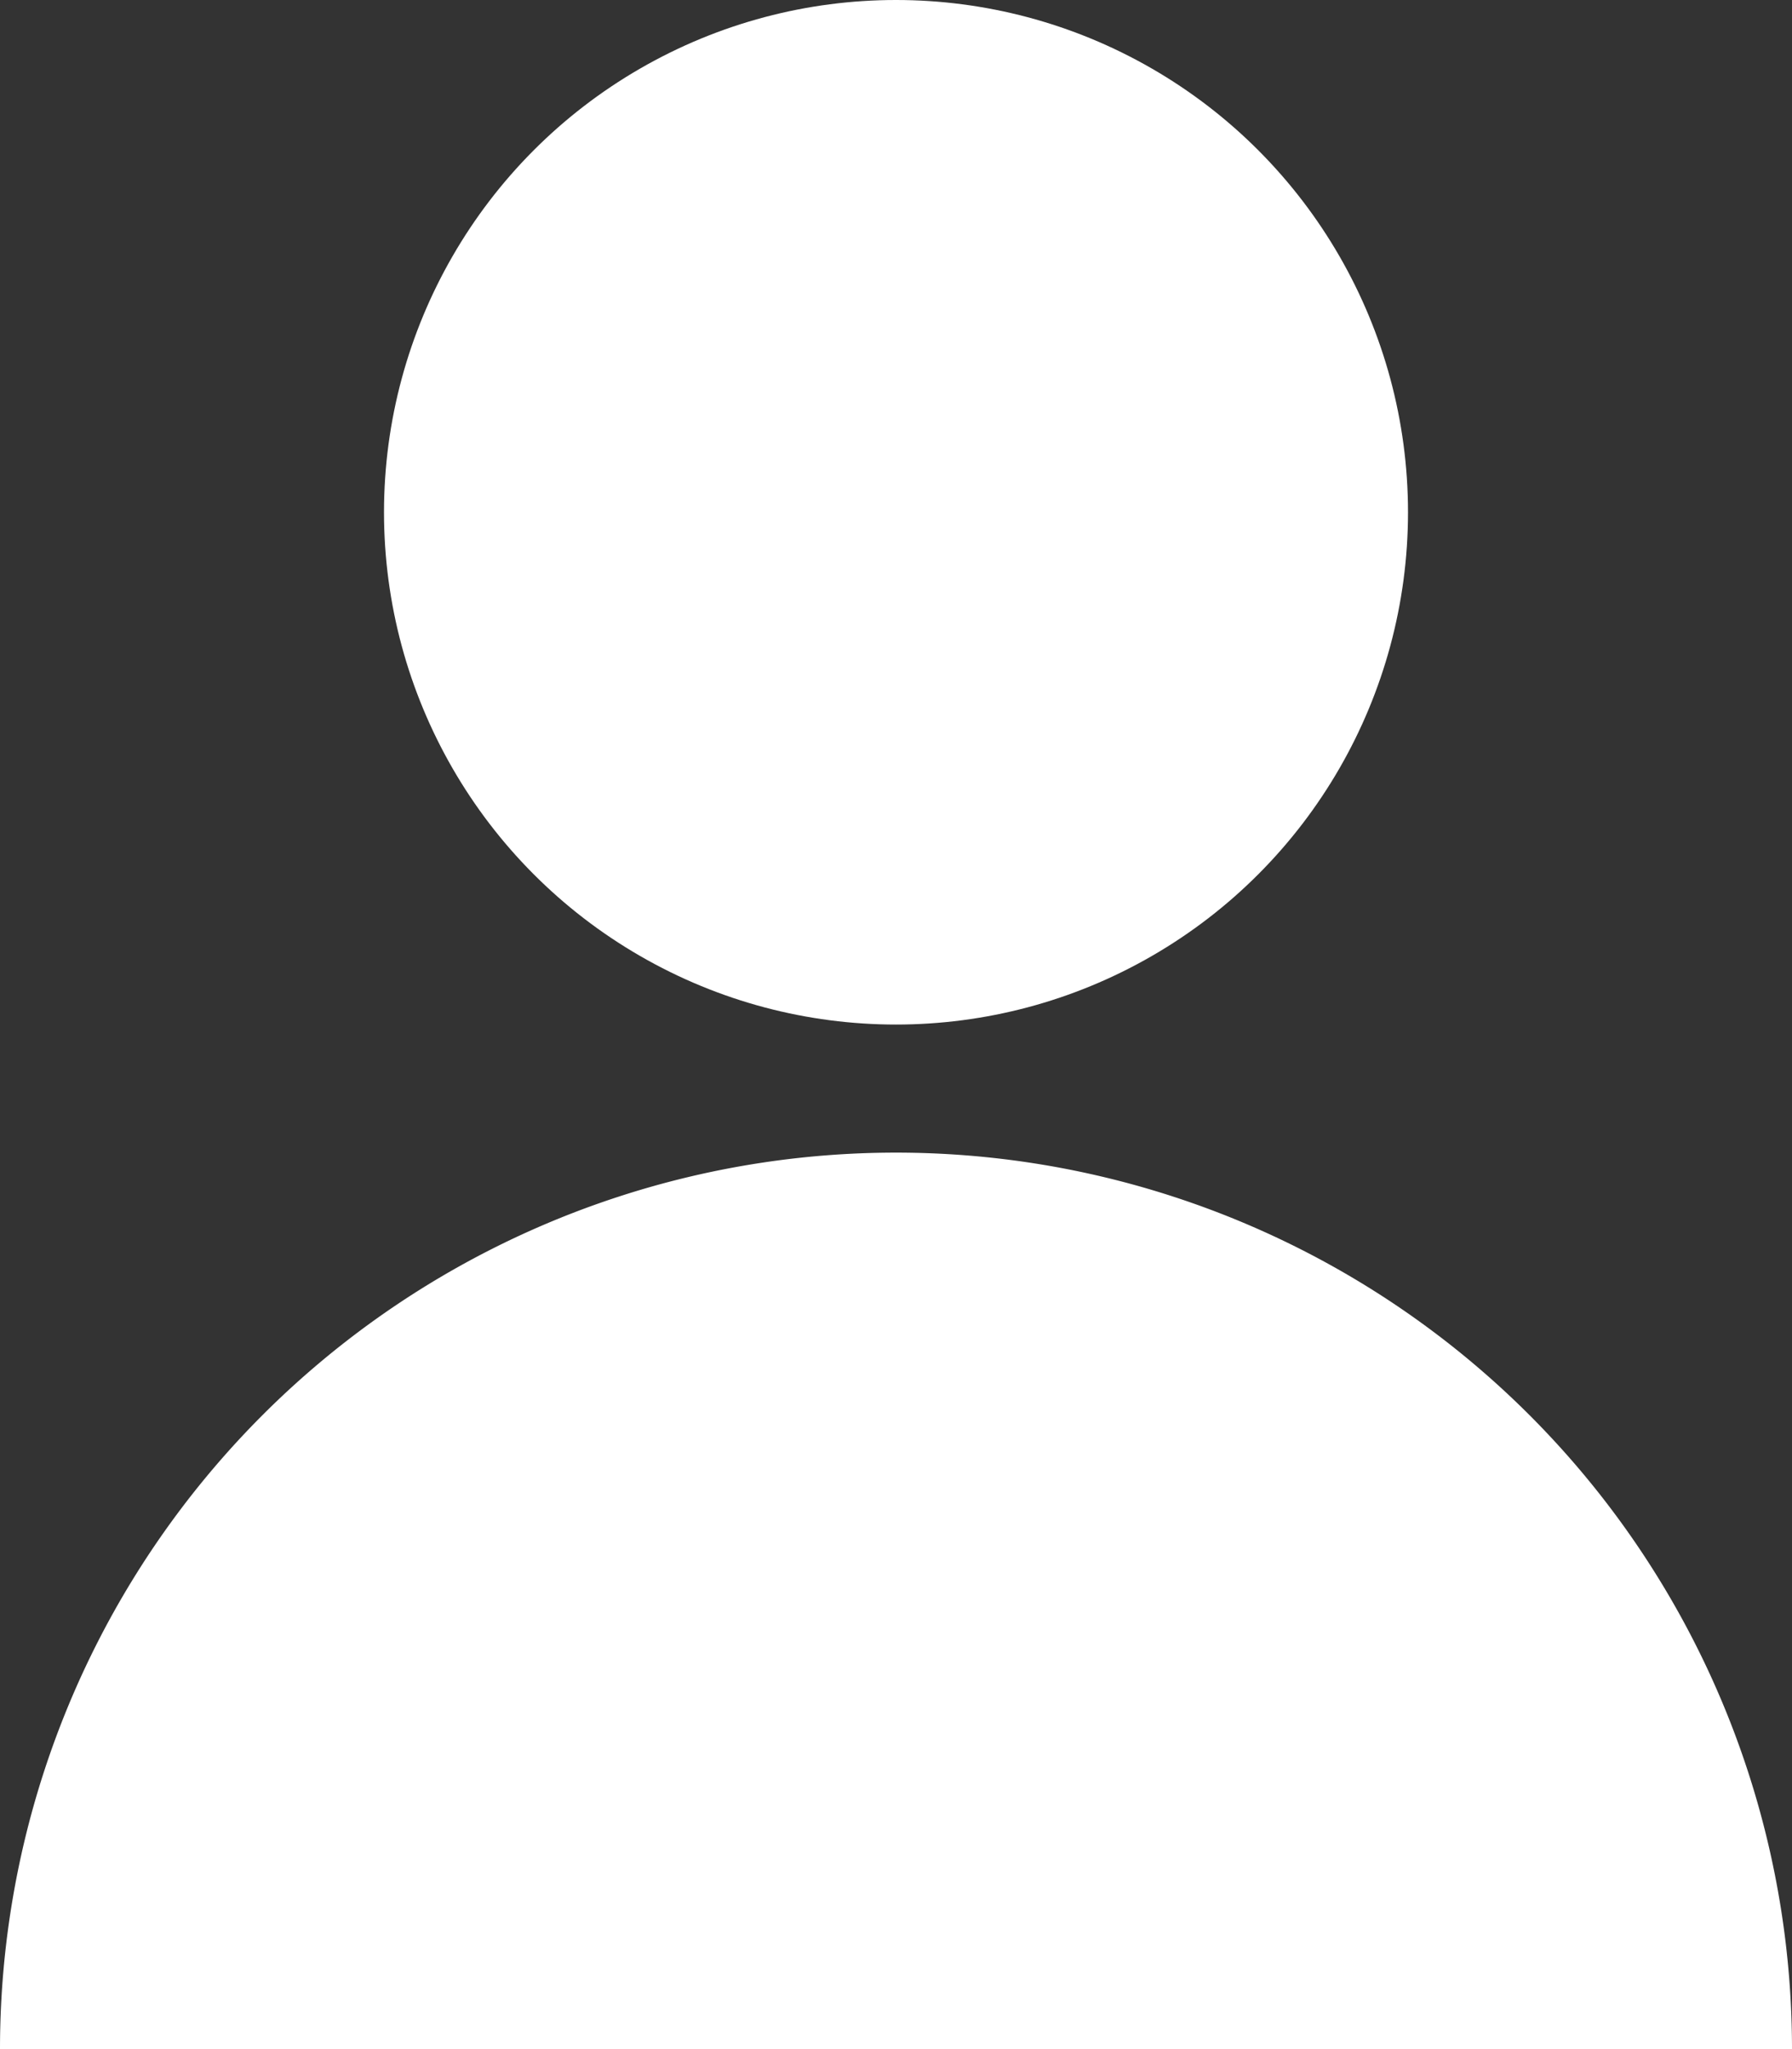
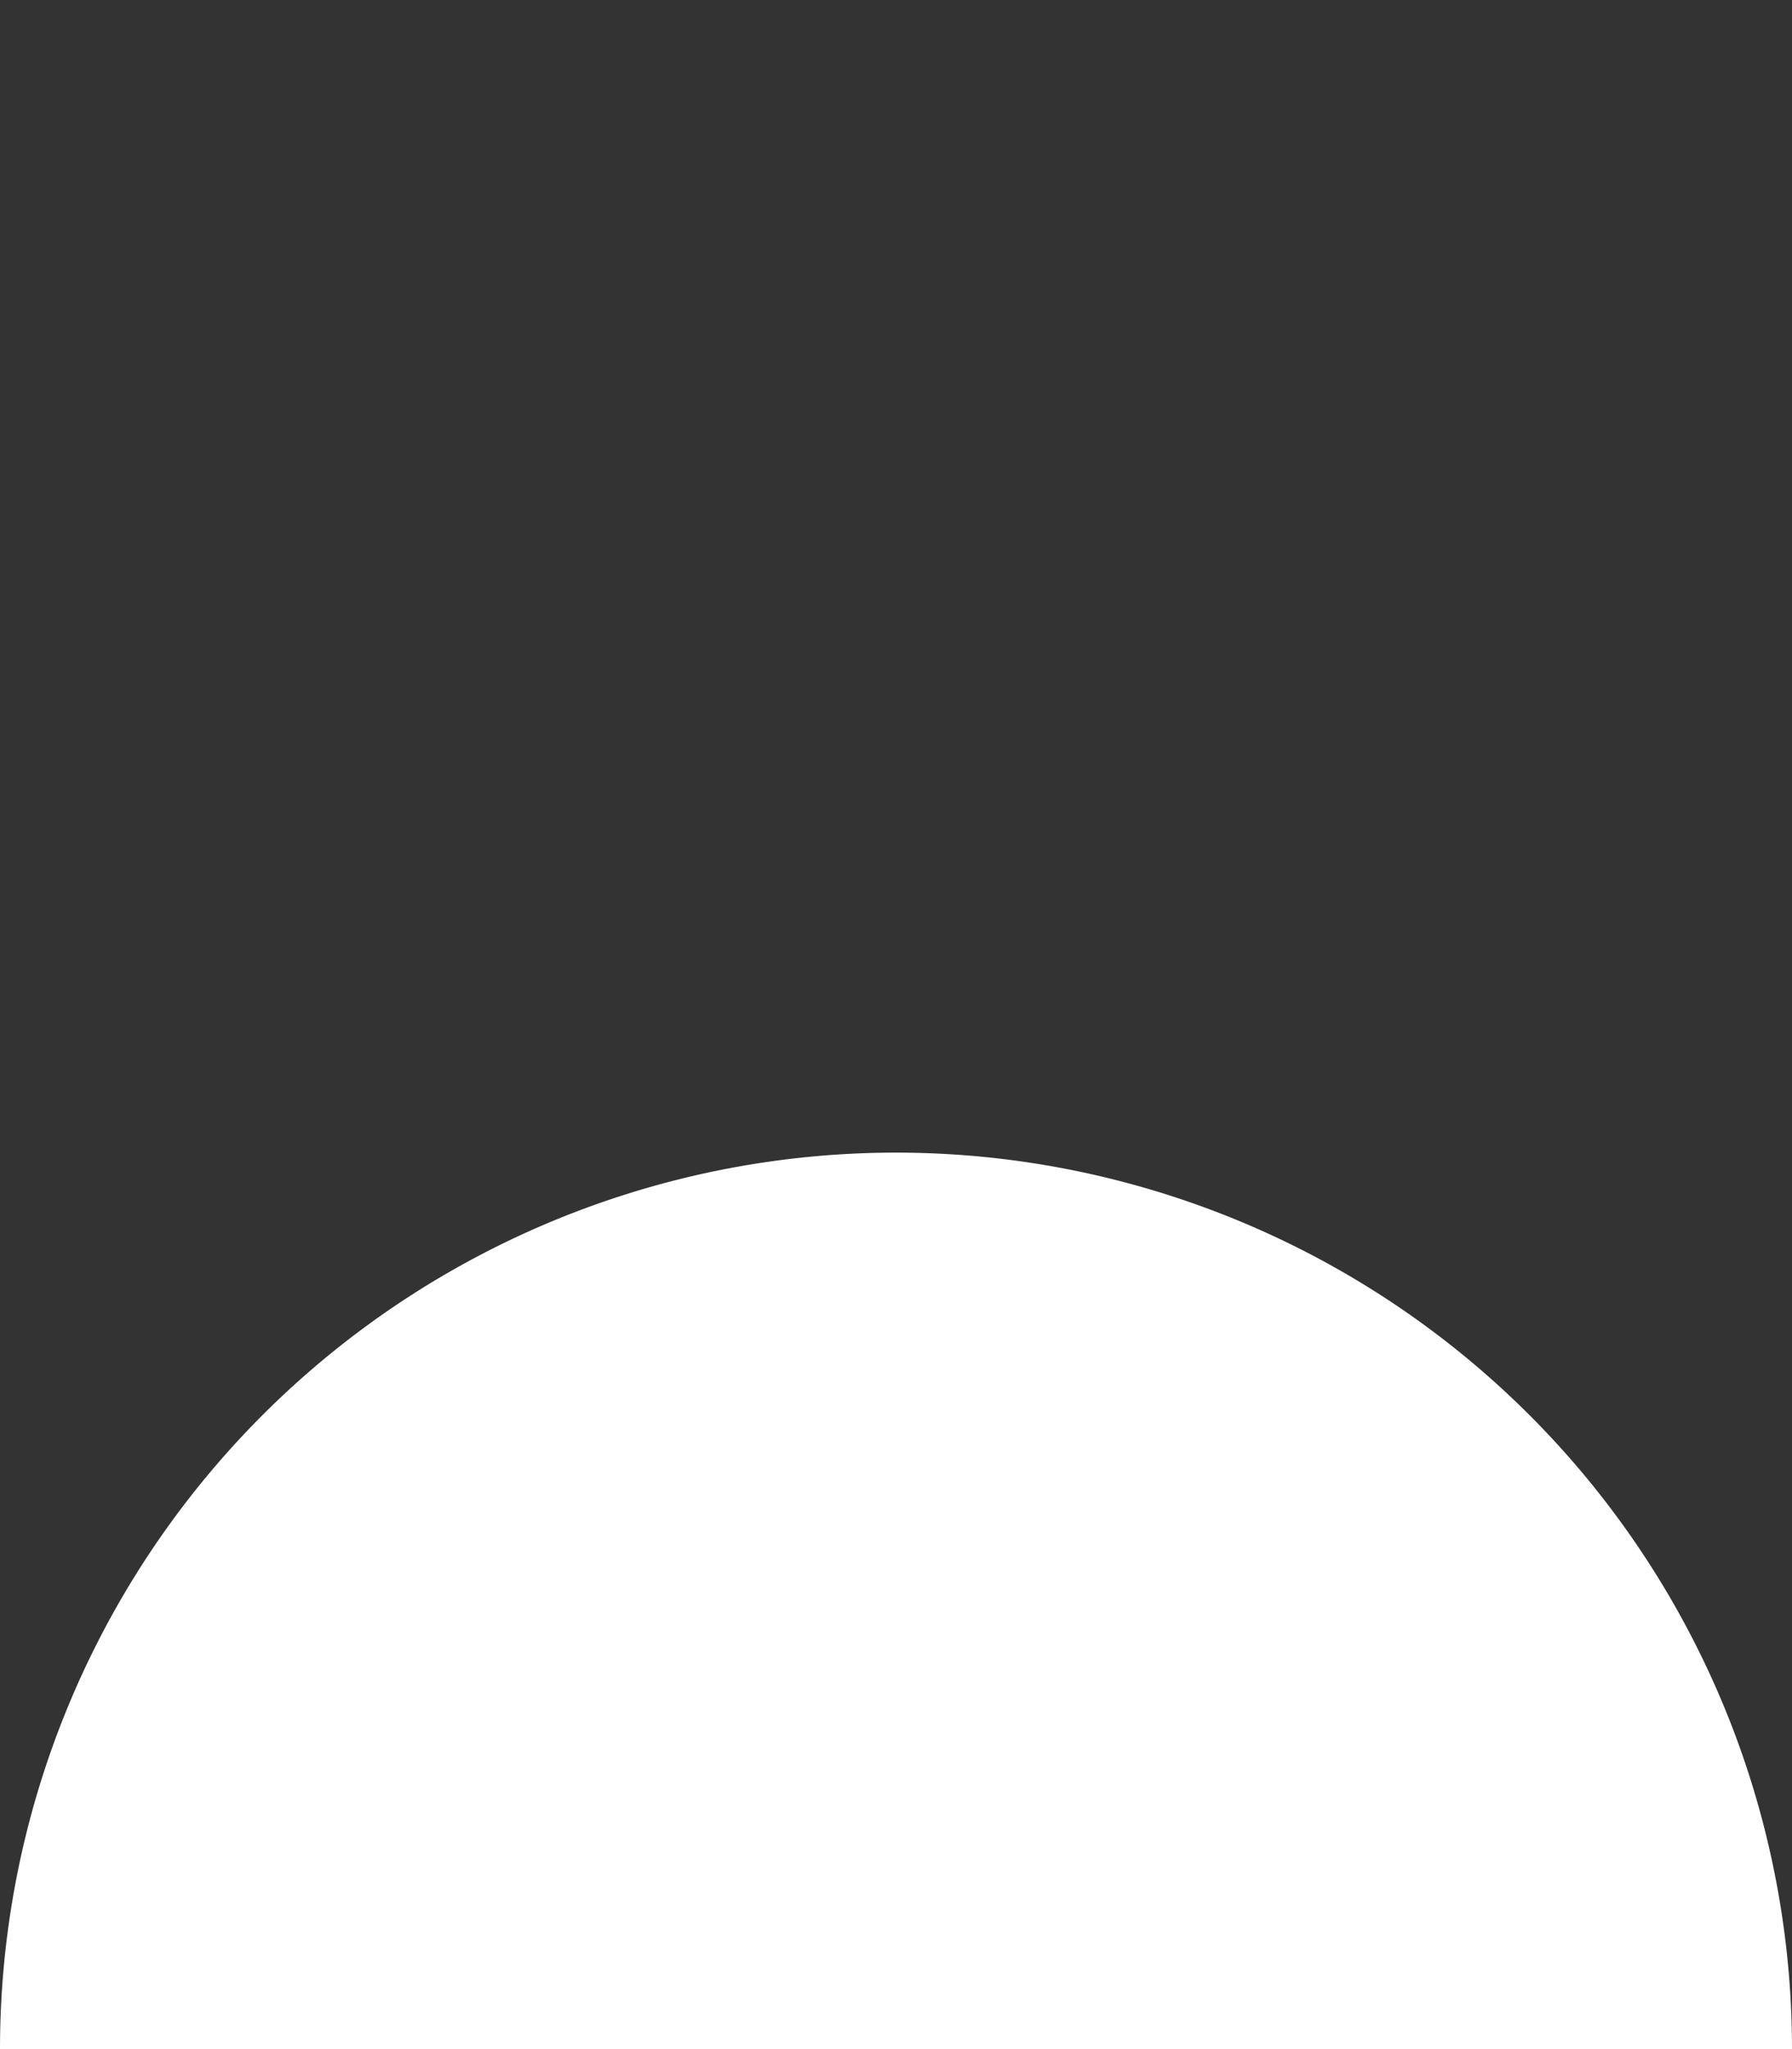
<svg xmlns="http://www.w3.org/2000/svg" width="14" height="16" viewBox="0 0 14 16">
  <rect x="0" y="0" width="14" height="16" fill="#333333" stroke="none" />
  <g fill="#FFF" fill-rule="evenodd">
-     <circle cx="7" cy="4" r="4" />
    <path d="M0 16h14a7 7 0 00-14 0z" />
  </g>
</svg>